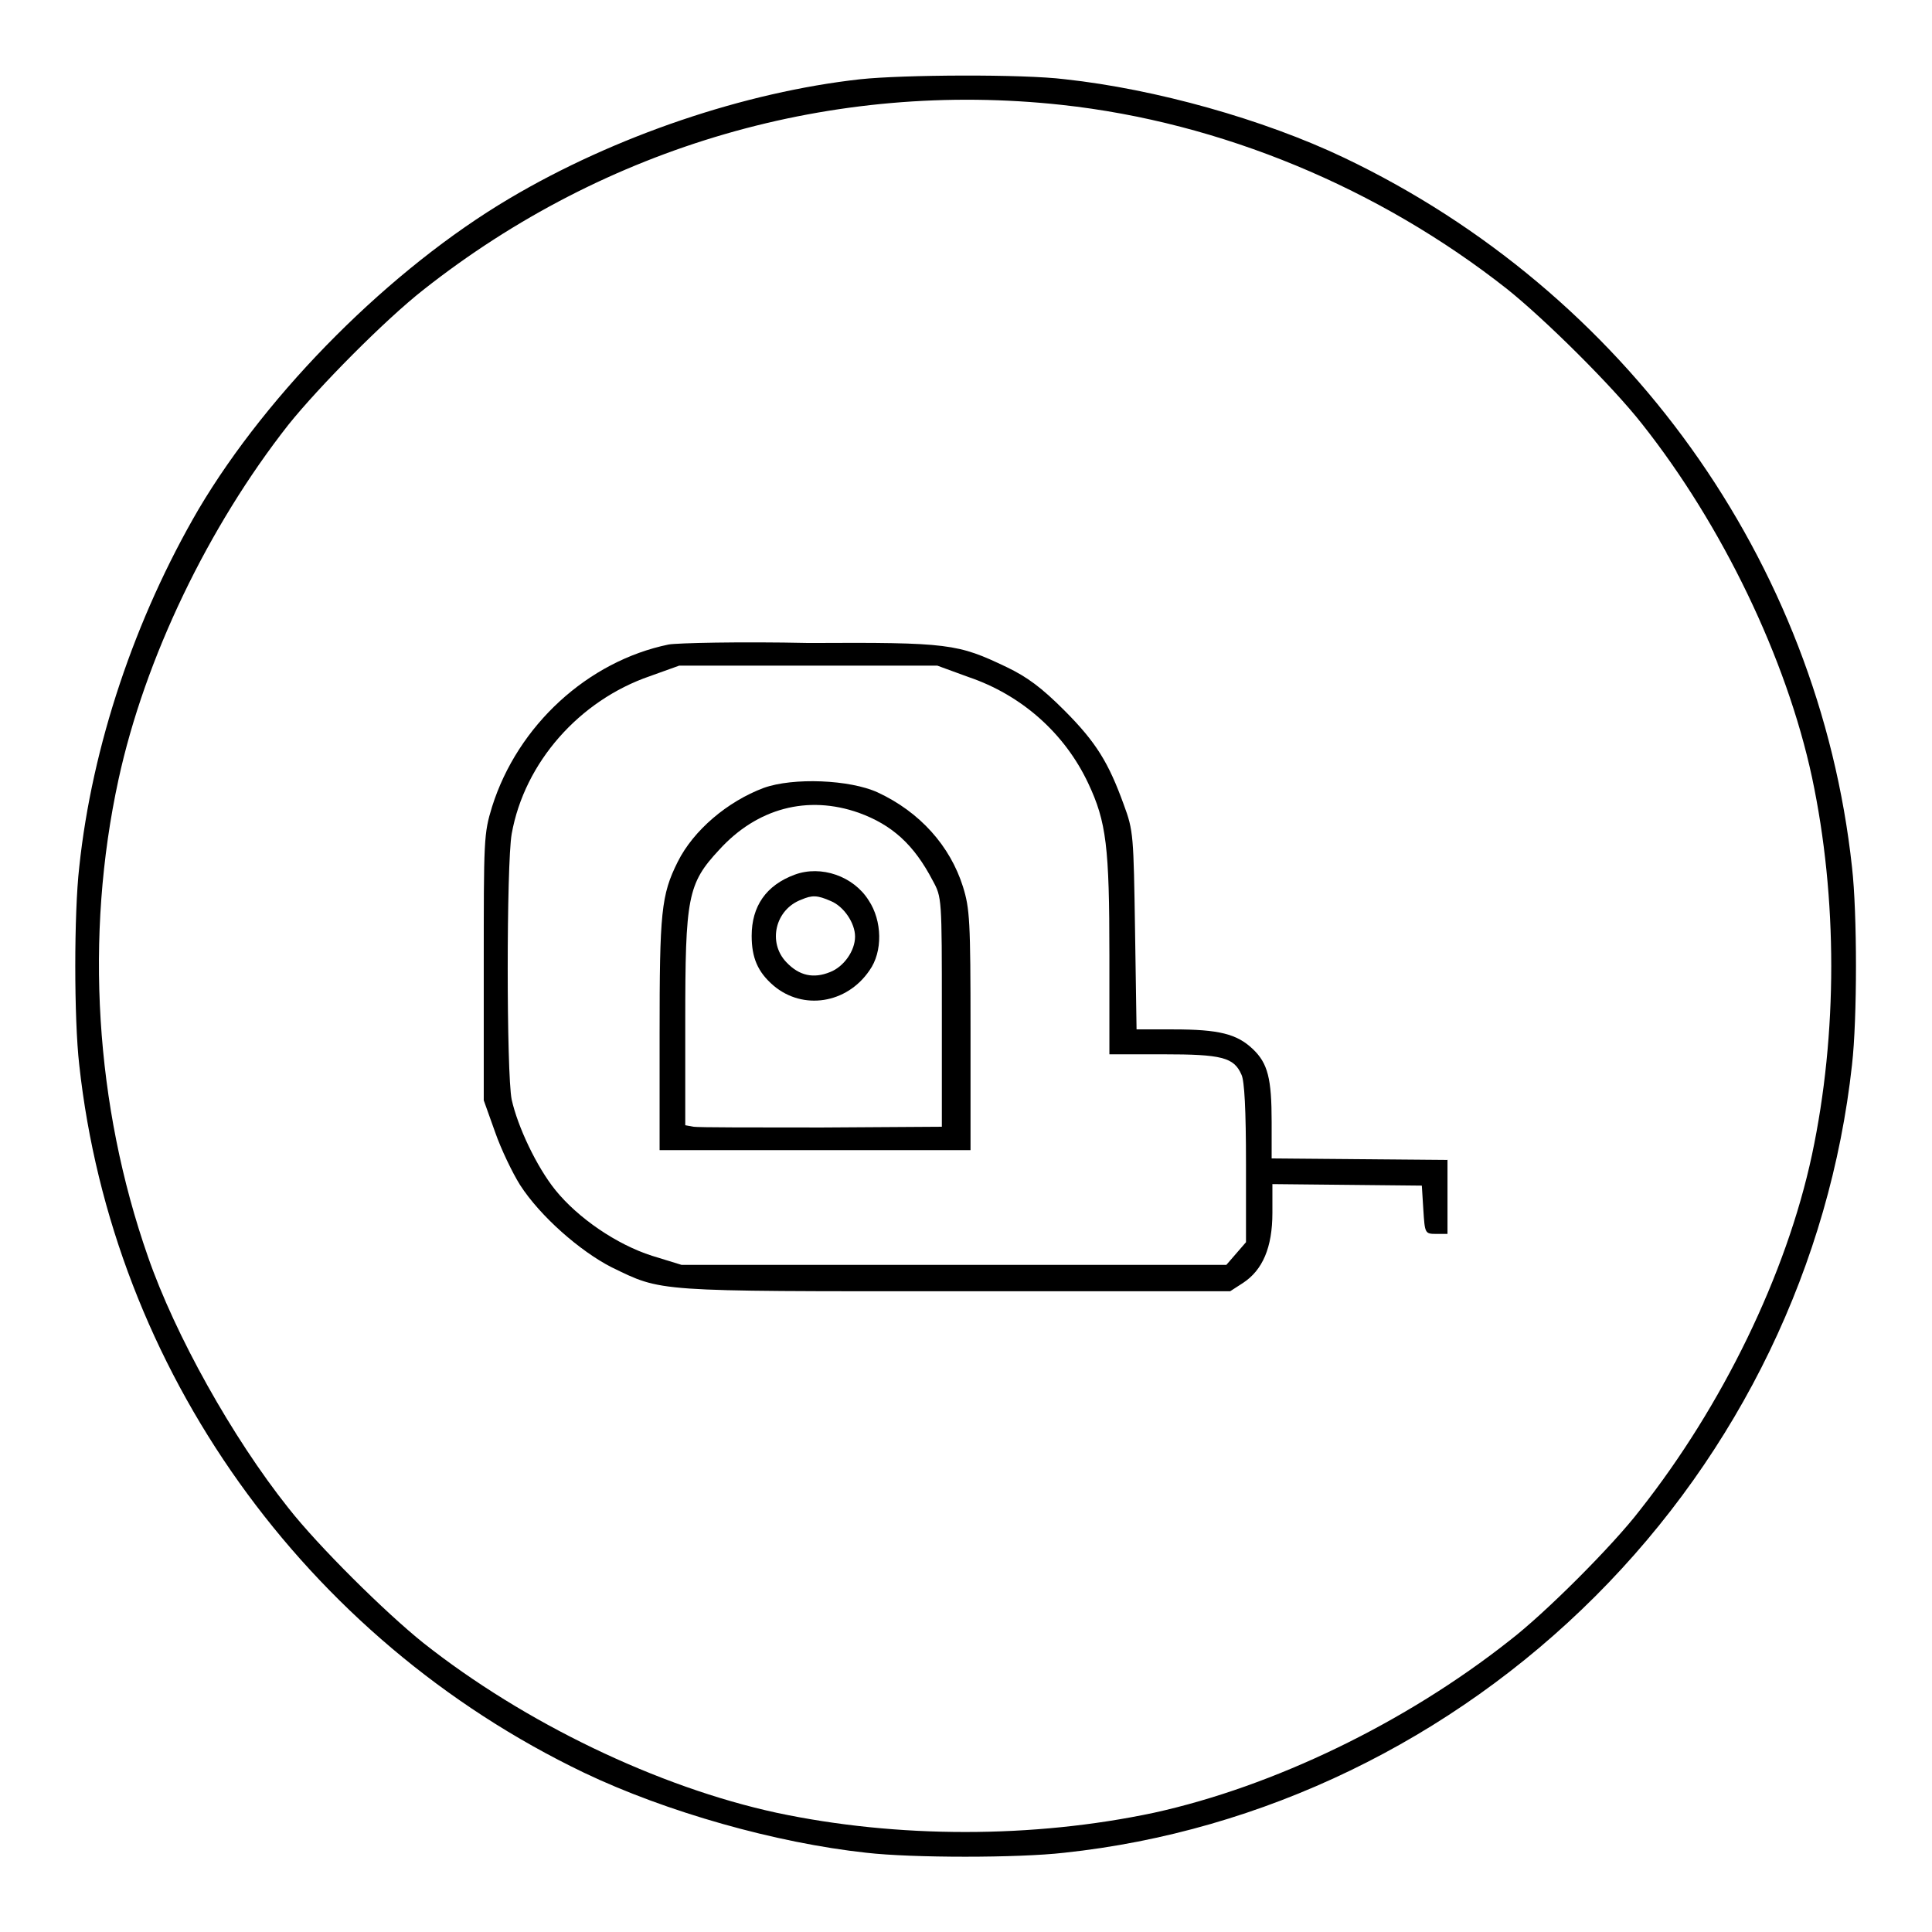
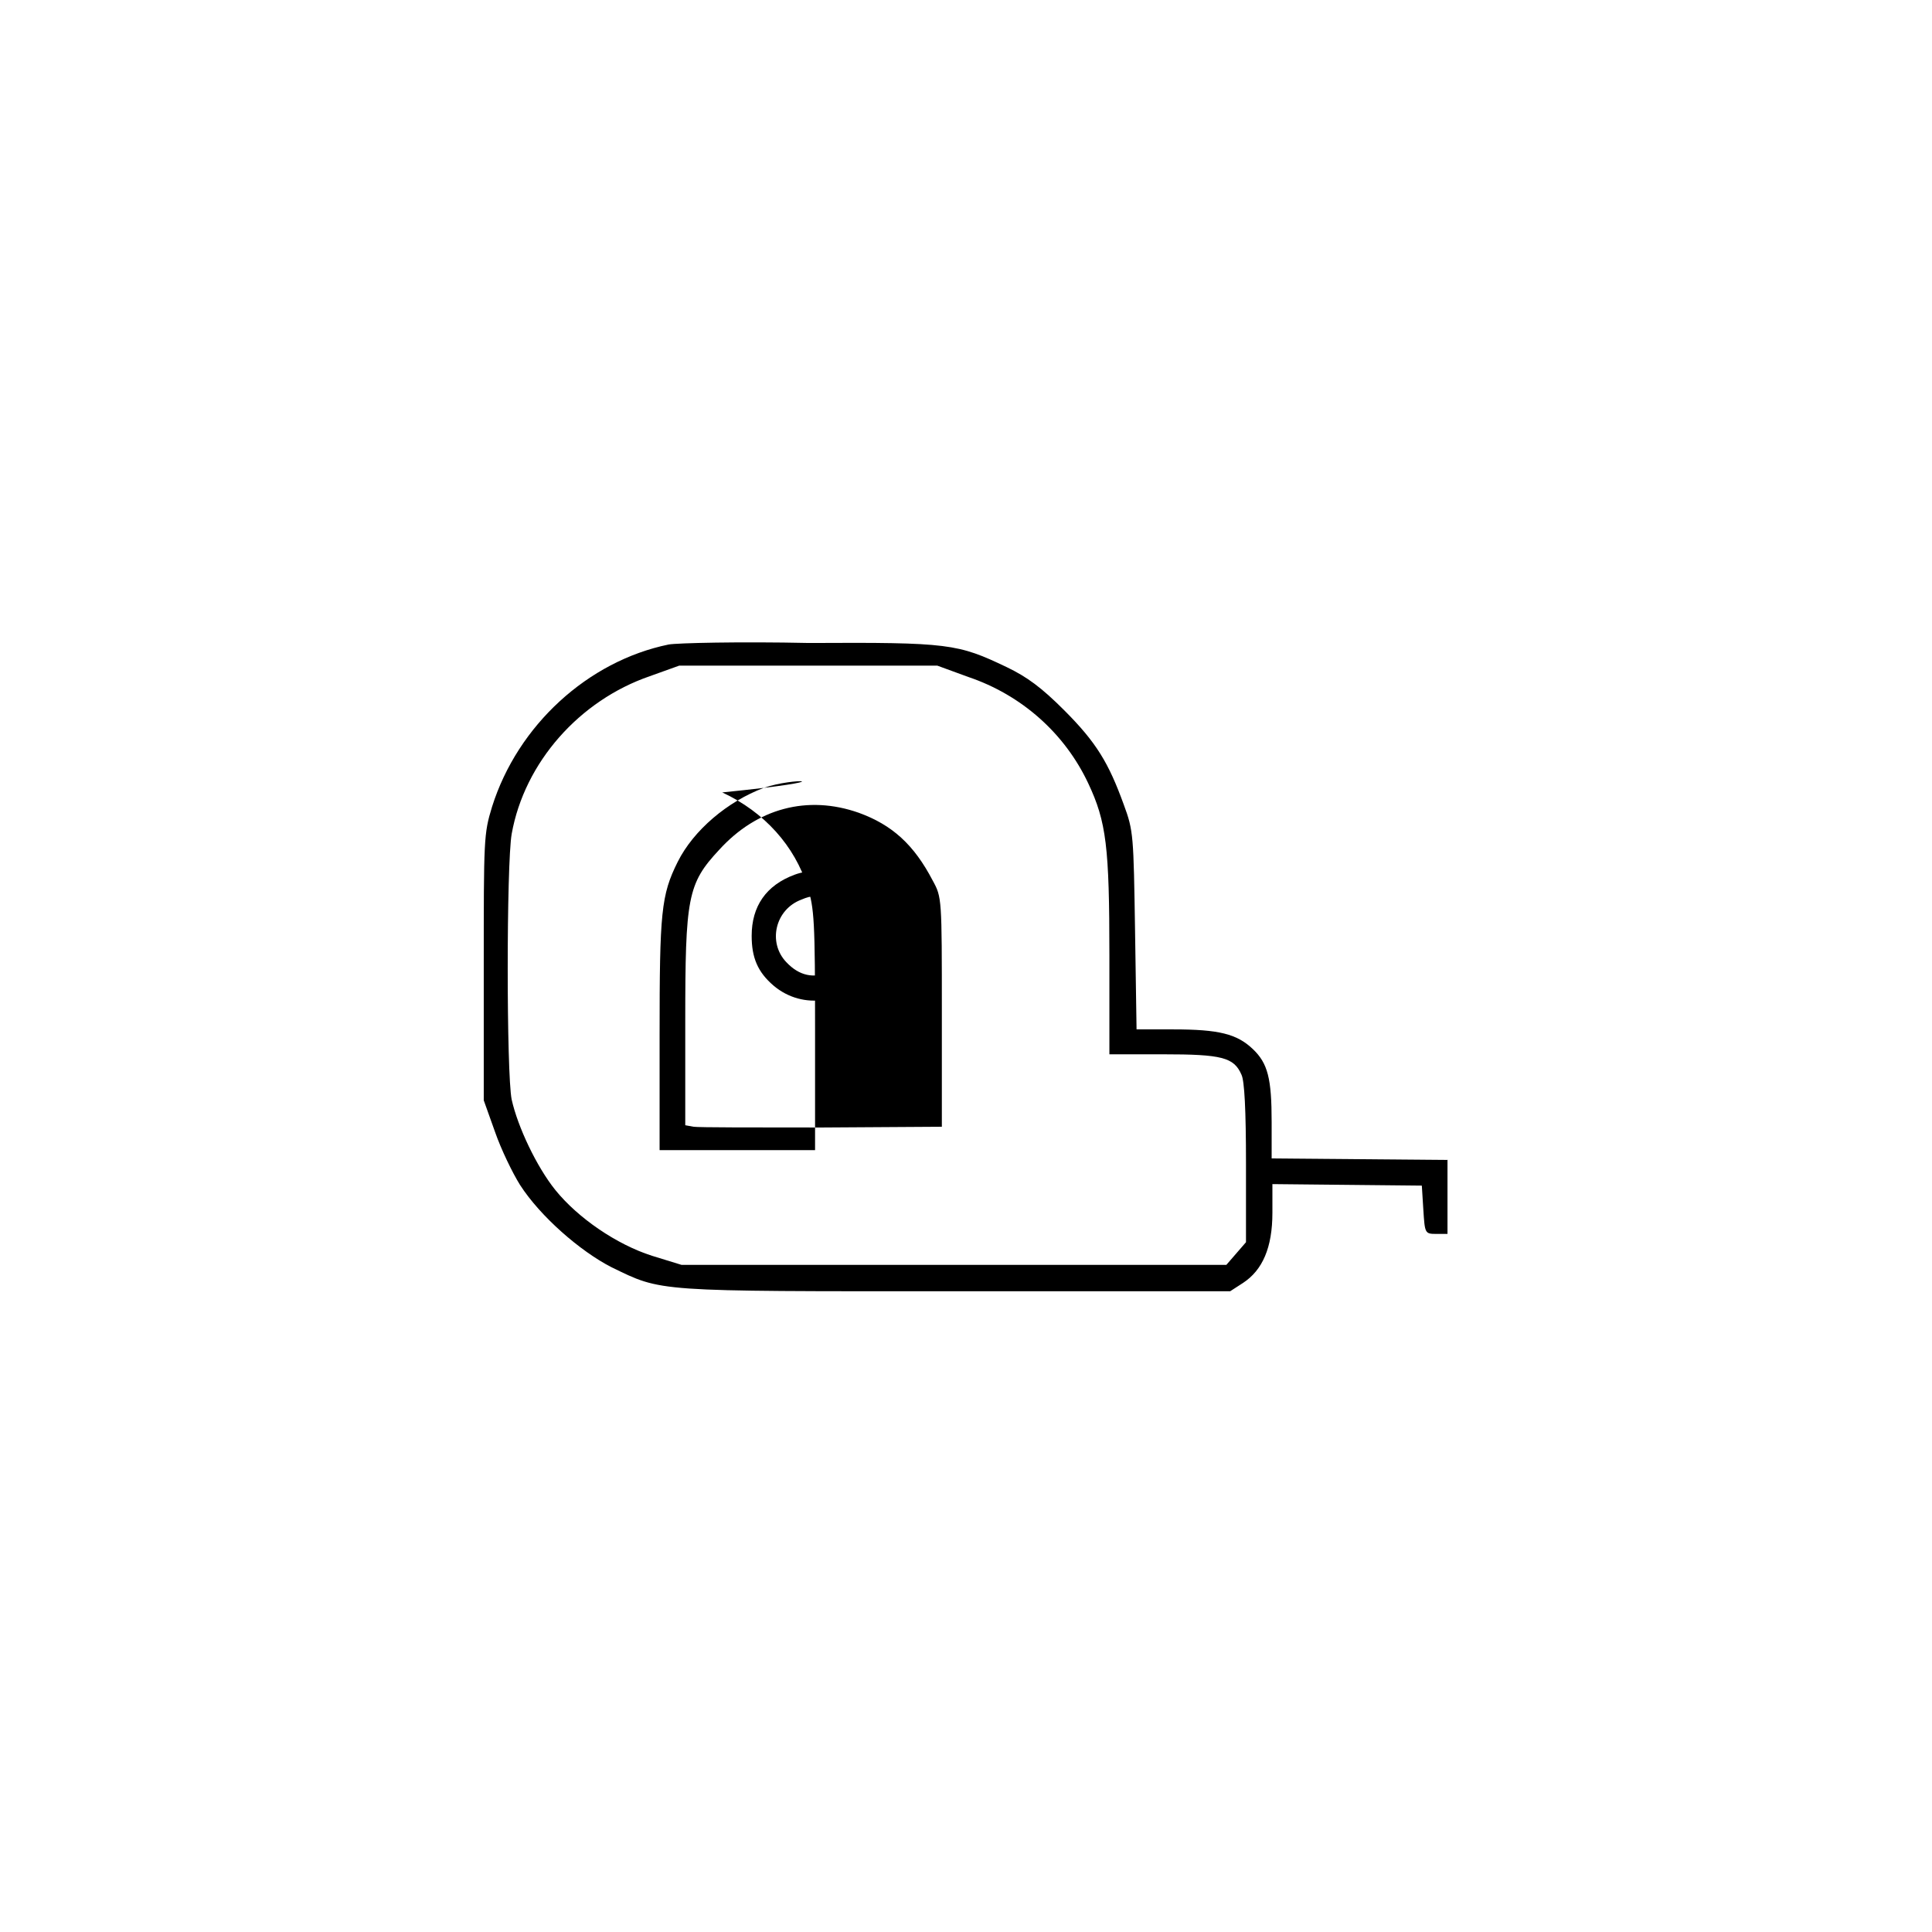
<svg xmlns="http://www.w3.org/2000/svg" version="1.1" x="0px" y="0px" viewBox="0 0 256 256" enable-background="new 0 0 256 256" xml:space="preserve">
  <g>
    <g>
      <g>
-         <path fill="#000000" d="M114,10.5c-15.3,1.7-32.5,7.5-46.5,15.8c-15.7,9.3-31.9,25.5-41.2,41.2c-8.4,14.4-14.1,31.3-15.8,47.4c-0.7,6.1-0.7,20.1,0,26.2c4.4,40.3,29.8,76,66.9,93.8c10.9,5.2,25.4,9.3,37.4,10.6c6.1,0.7,20.1,0.7,26.2,0c26.3-2.8,51.3-14.9,70.4-34c19.1-19.1,31.1-44,34-70.4c0.7-6.1,0.7-20.1,0-26.2c-4.4-40.5-30-76.2-67.3-94c-10.7-5.1-25-9.1-37-10.4C135.5,9.8,119.6,9.9,114,10.5z M140.7,13.9c21.1,2.3,42,11,59,24.4c5,4,13.9,12.8,17.9,17.9c10.6,13.4,19.1,31,22.5,46.8c3.4,16,3.4,34,0,50c-3.4,15.9-11.9,33.3-22.8,47.1c-3.6,4.7-12.6,13.7-17.3,17.3c-13.8,10.9-31.2,19.3-47.1,22.8c-16,3.4-34,3.4-50,0c-15.7-3.4-33.4-11.9-46.8-22.5c-5-4-13.9-12.8-17.9-17.9c-7.4-9.3-15-22.9-18.6-33.3c-7-20-8.4-42.5-3.9-63.2c3.5-16.1,11.9-33.5,22.5-47c4-5,12.8-13.9,17.9-17.9C80.3,19.3,110.4,10.6,140.7,13.9z" />
        <path fill="#000000" d="M88.6,85.4c-10.7,2.2-20,10.7-23.4,21.5c-1.1,3.6-1.1,4.2-1.1,21.3v17.6l1.5,4.2c0.8,2.3,2.3,5.4,3.3,7c2.7,4.2,8,8.8,12.1,10.9c6.8,3.3,5.5,3.2,45.7,3.2h36.3l1.7-1.1c2.6-1.7,3.9-4.7,3.9-9.3v-3.8l9.9,0.1l9.9,0.1l0.2,3.2c0.2,3.1,0.2,3.2,1.7,3.2h1.5v-4.9v-4.9l-11.6-0.1l-11.7-0.1v-4.8c0-5.8-0.5-7.8-2.5-9.7c-2.1-2-4.5-2.6-10.5-2.6h-4.9l-0.2-13.1c-0.2-12.6-0.2-13.2-1.5-16.7c-2-5.5-3.6-8.2-7.9-12.5c-3-3-4.9-4.4-7.6-5.7c-6.5-3.1-7.6-3.3-26.2-3.2C98,85,89.7,85.2,88.6,85.4z M128.3,89.7c7.1,2.4,12.8,7.5,15.9,14.1c2.4,5.1,2.8,8.4,2.8,22.8v13.1h7.1c7.8,0,9.4,0.4,10.4,2.7c0.4,0.8,0.6,4.7,0.6,11.8v10.4l-1.3,1.5l-1.3,1.5h-36.1H90.3l-3.9-1.2c-4.7-1.5-9.8-5-12.8-8.7c-2.5-3.1-5-8.4-5.8-12c-0.7-3.4-0.7-31.2,0-35.2c1.7-9.5,9-17.7,18.3-20.9l3.9-1.4h17.1h17.1L128.3,89.7z" />
-         <path fill="#000000" d="M101.2,104.4c-4.8,1.8-9.3,5.6-11.4,9.8c-2.2,4.4-2.4,6.7-2.4,22.9v15.3h20.6h20.6v-15.9c0-14.5-0.1-16.1-1-19c-1.7-5.4-5.7-9.9-11.3-12.5C112.6,103.3,105.1,103,101.2,104.4z M113.8,107.7c4.4,1.6,7.3,4.2,9.8,9c1.2,2.2,1.2,2.3,1.2,17.4v15.2l-15.9,0.1c-8.8,0-16.4,0-17-0.1l-1.1-0.2v-13.7c0-16.5,0.3-18.3,4.5-22.8C100.3,107.1,107,105.3,113.8,107.7z" />
+         <path fill="#000000" d="M101.2,104.4c-4.8,1.8-9.3,5.6-11.4,9.8c-2.2,4.4-2.4,6.7-2.4,22.9v15.3h20.6v-15.9c0-14.5-0.1-16.1-1-19c-1.7-5.4-5.7-9.9-11.3-12.5C112.6,103.3,105.1,103,101.2,104.4z M113.8,107.7c4.4,1.6,7.3,4.2,9.8,9c1.2,2.2,1.2,2.3,1.2,17.4v15.2l-15.9,0.1c-8.8,0-16.4,0-17-0.1l-1.1-0.2v-13.7c0-16.5,0.3-18.3,4.5-22.8C100.3,107.1,107,105.3,113.8,107.7z" />
        <path fill="#000000" d="M105.3,115.9c-3.8,1.4-5.7,4.2-5.7,8.1c0,2.9,0.8,4.8,2.9,6.6c3.9,3.3,9.7,2.4,12.7-2c1.8-2.5,1.7-6.6-0.1-9.3C113.1,116.1,108.8,114.6,105.3,115.9z M110.1,119.4c1.7,0.7,3.2,2.9,3.2,4.7c0,1.9-1.5,4-3.3,4.7c-2.2,0.9-4.1,0.5-5.8-1.3c-2.5-2.6-1.5-7,2-8.3C107.6,118.6,108.3,118.6,110.1,119.4z" />
      </g>
    </g>
  </g>
</svg>